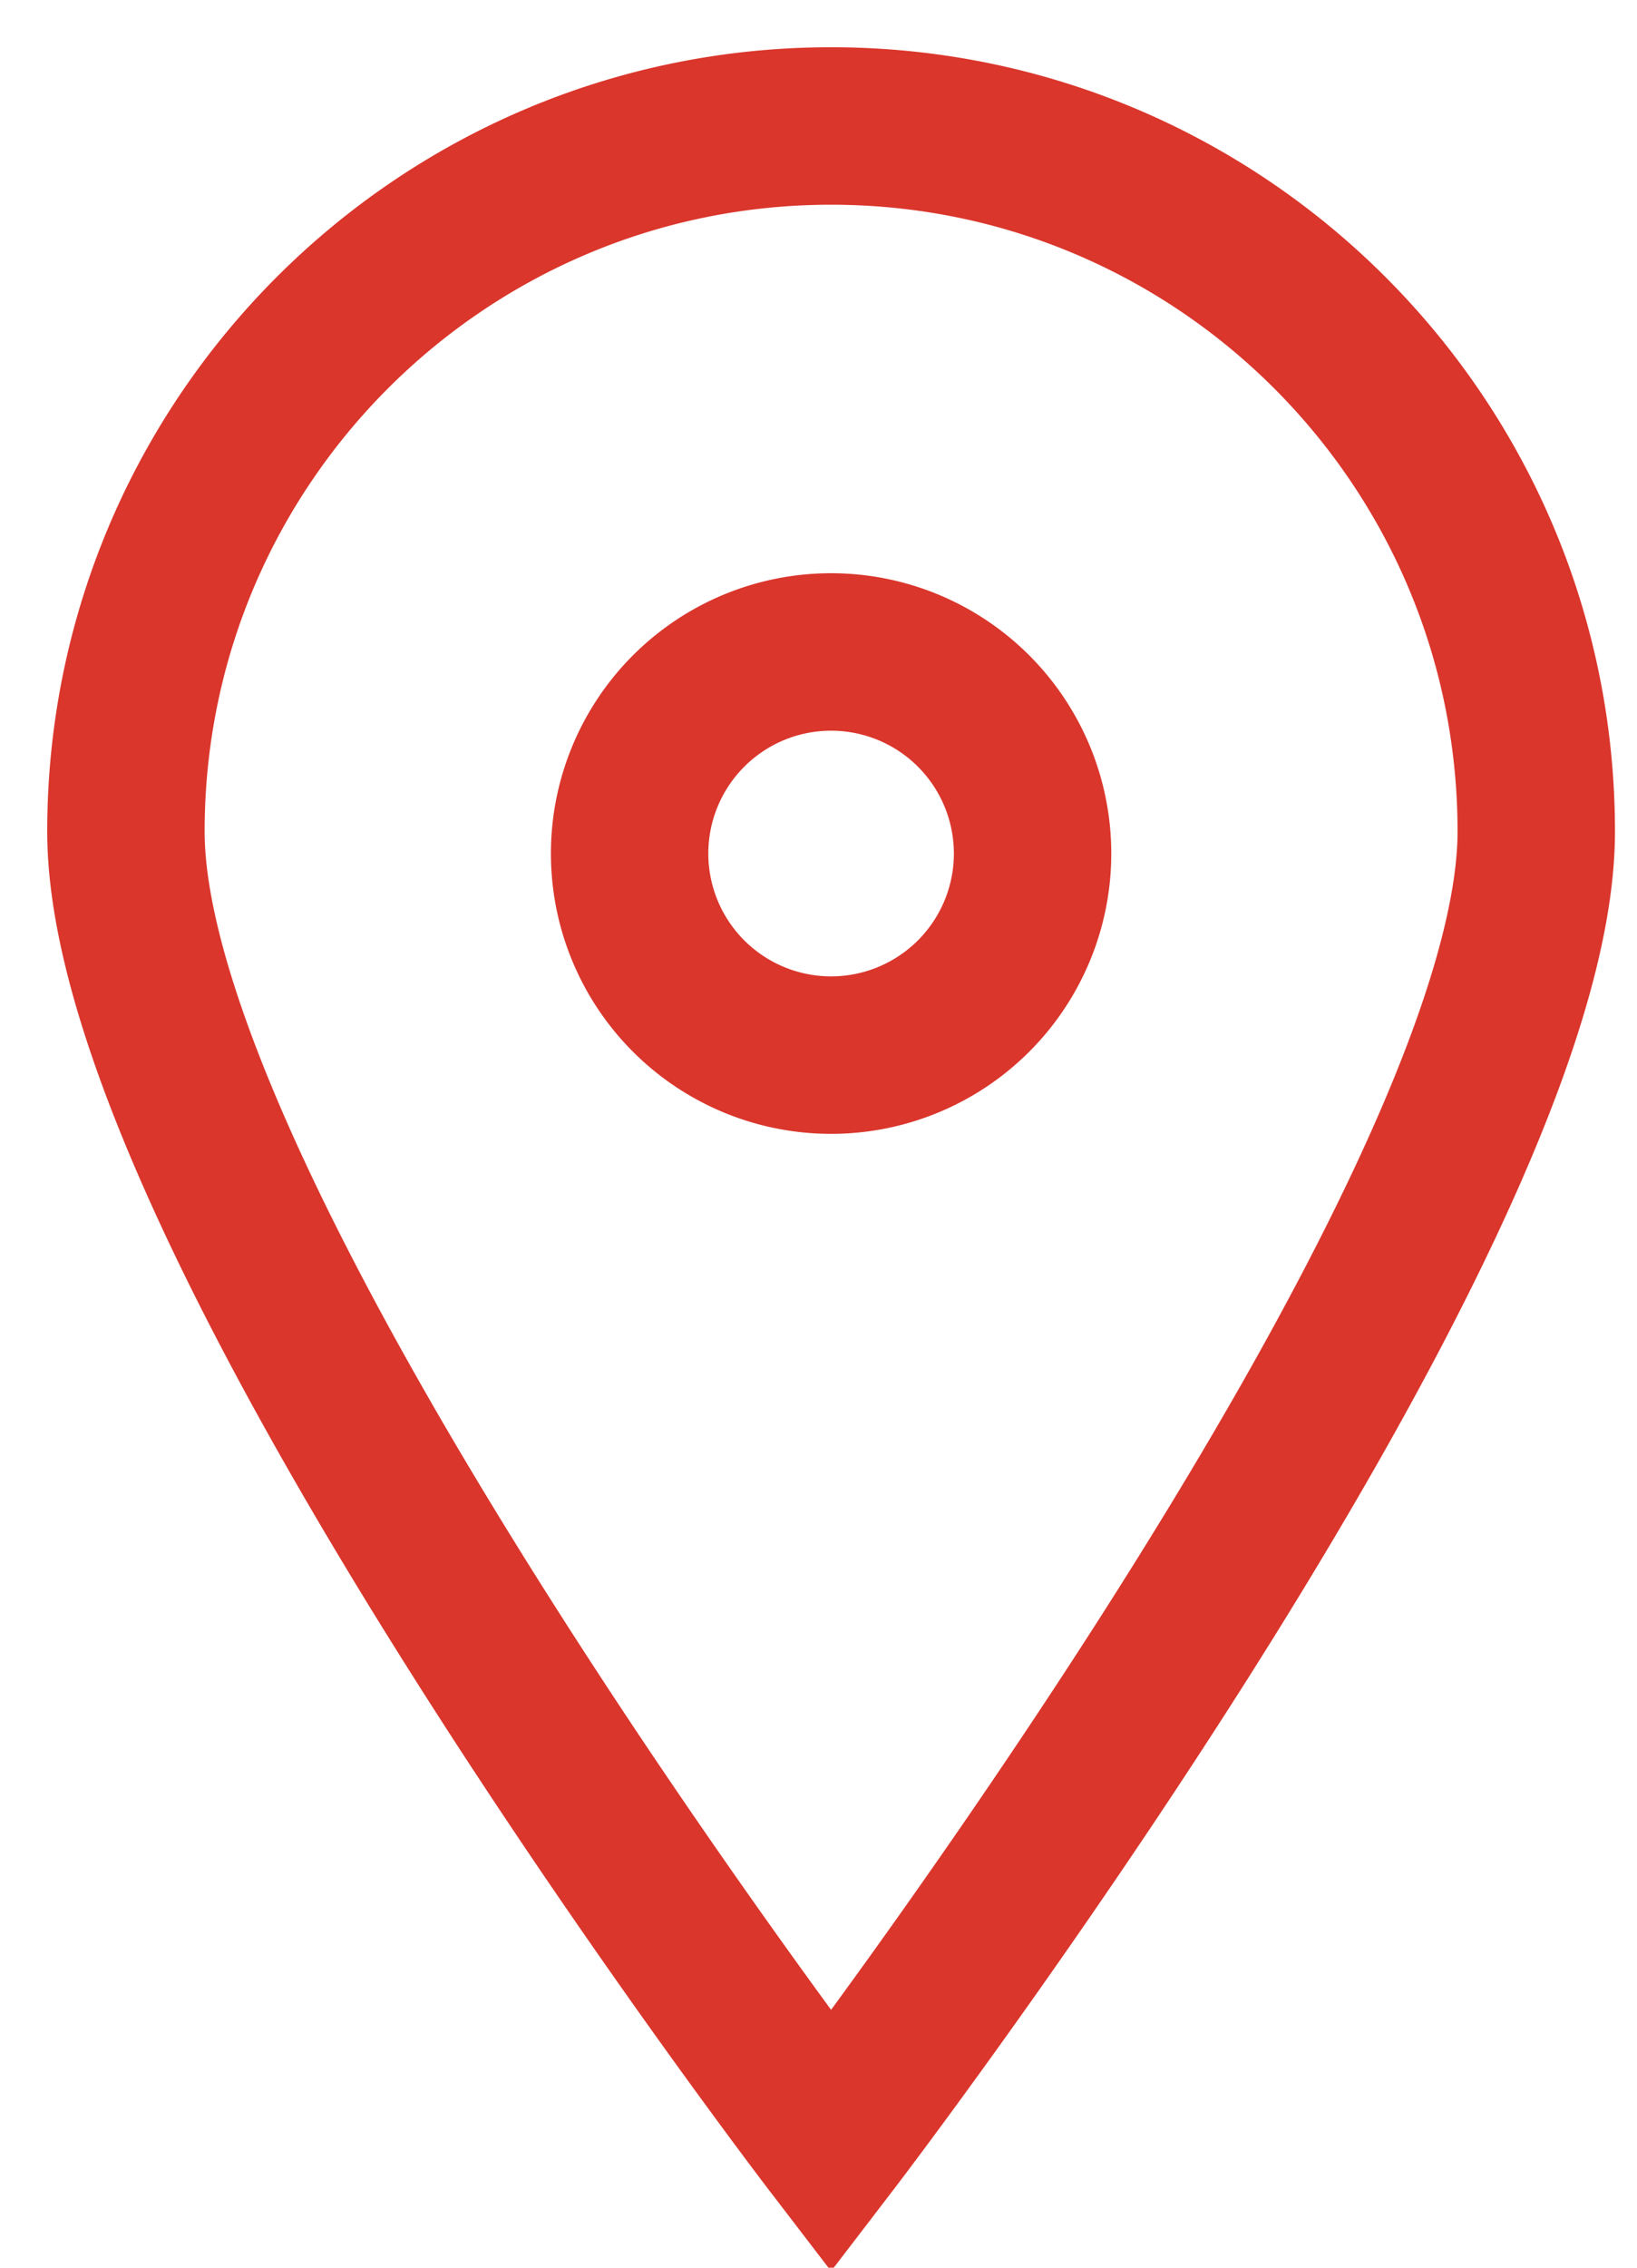
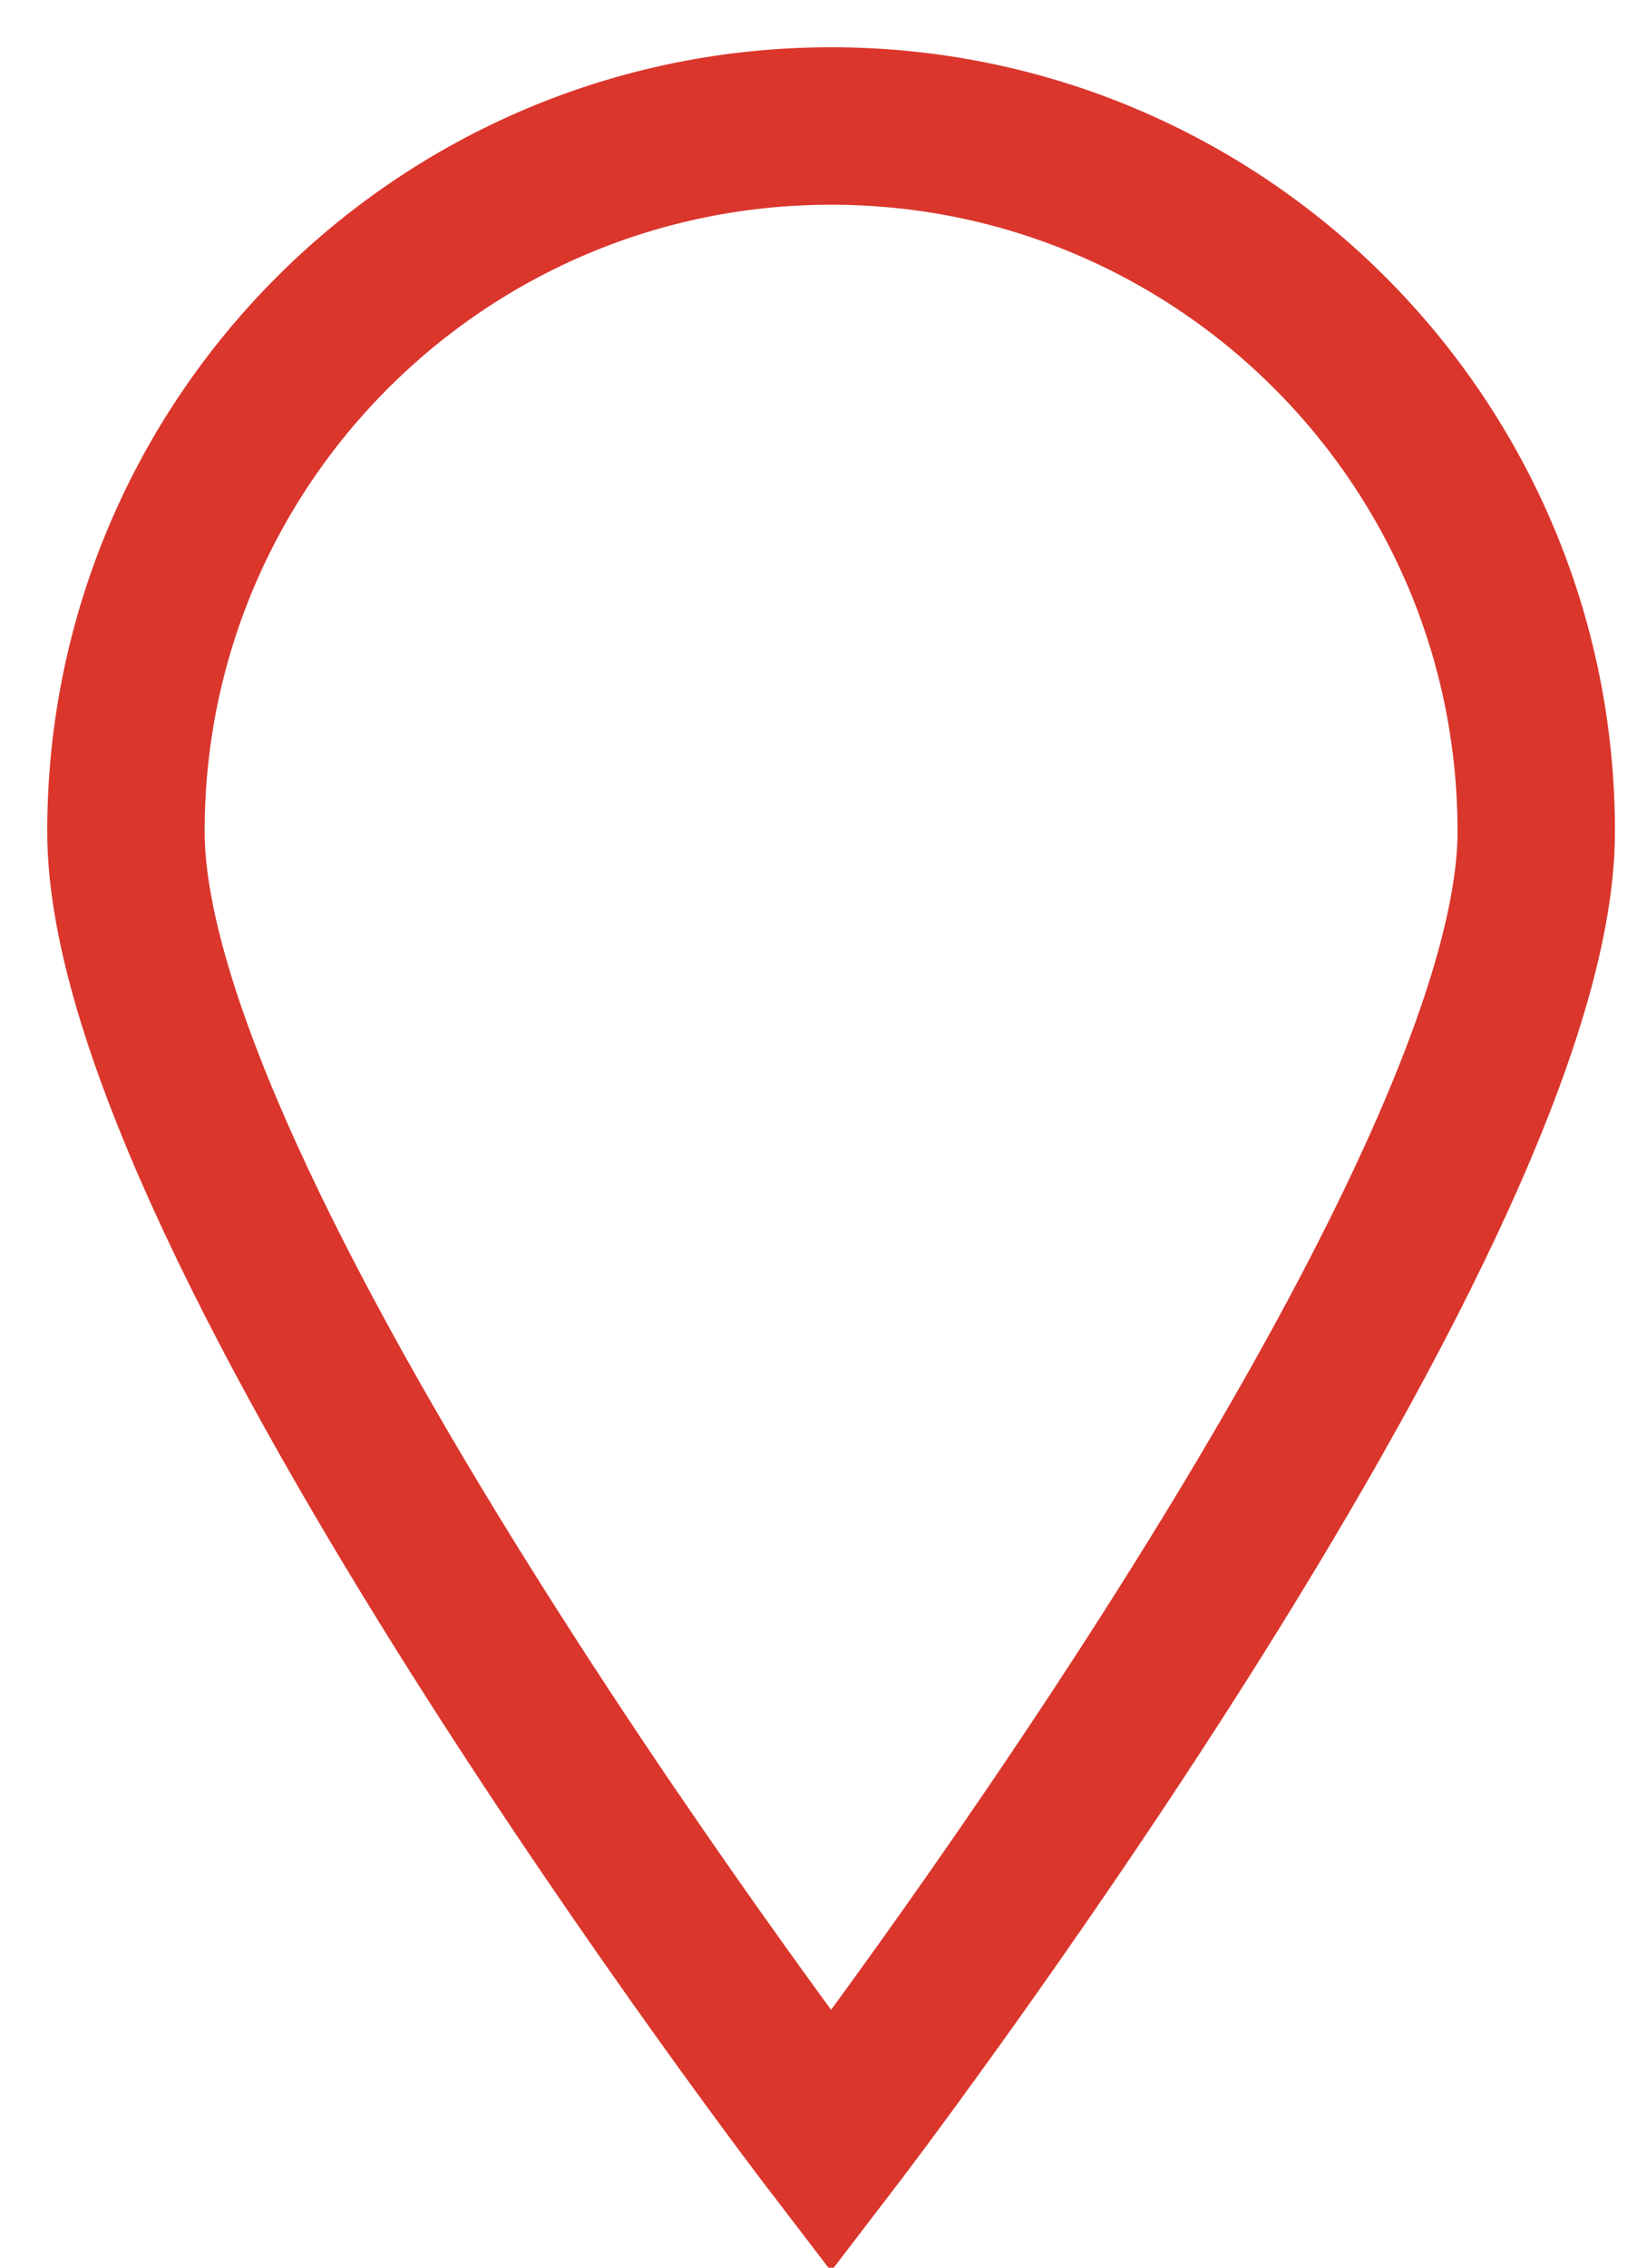
<svg xmlns="http://www.w3.org/2000/svg" width="26" height="36" viewBox="0 0 26 36">
-   <path fill="none" fill-rule="evenodd" stroke="#da362c" stroke-width="2.5" d="M13.2 16.75a3.2 3.2 0 1 1 0-6.4 3.2 3.2 0 1 1 0 6.4M13.2 2C7.014 2 2 7.014 2 13.2 2 19.386 13.2 34 13.2 34s11.2-14.614 11.2-20.8S19.386 2 13.2 2" />
+   <path fill="none" fill-rule="evenodd" stroke="#da362c" stroke-width="2.5" d="M13.2 16.75M13.2 2C7.014 2 2 7.014 2 13.2 2 19.386 13.2 34 13.2 34s11.2-14.614 11.2-20.8S19.386 2 13.2 2" />
</svg>